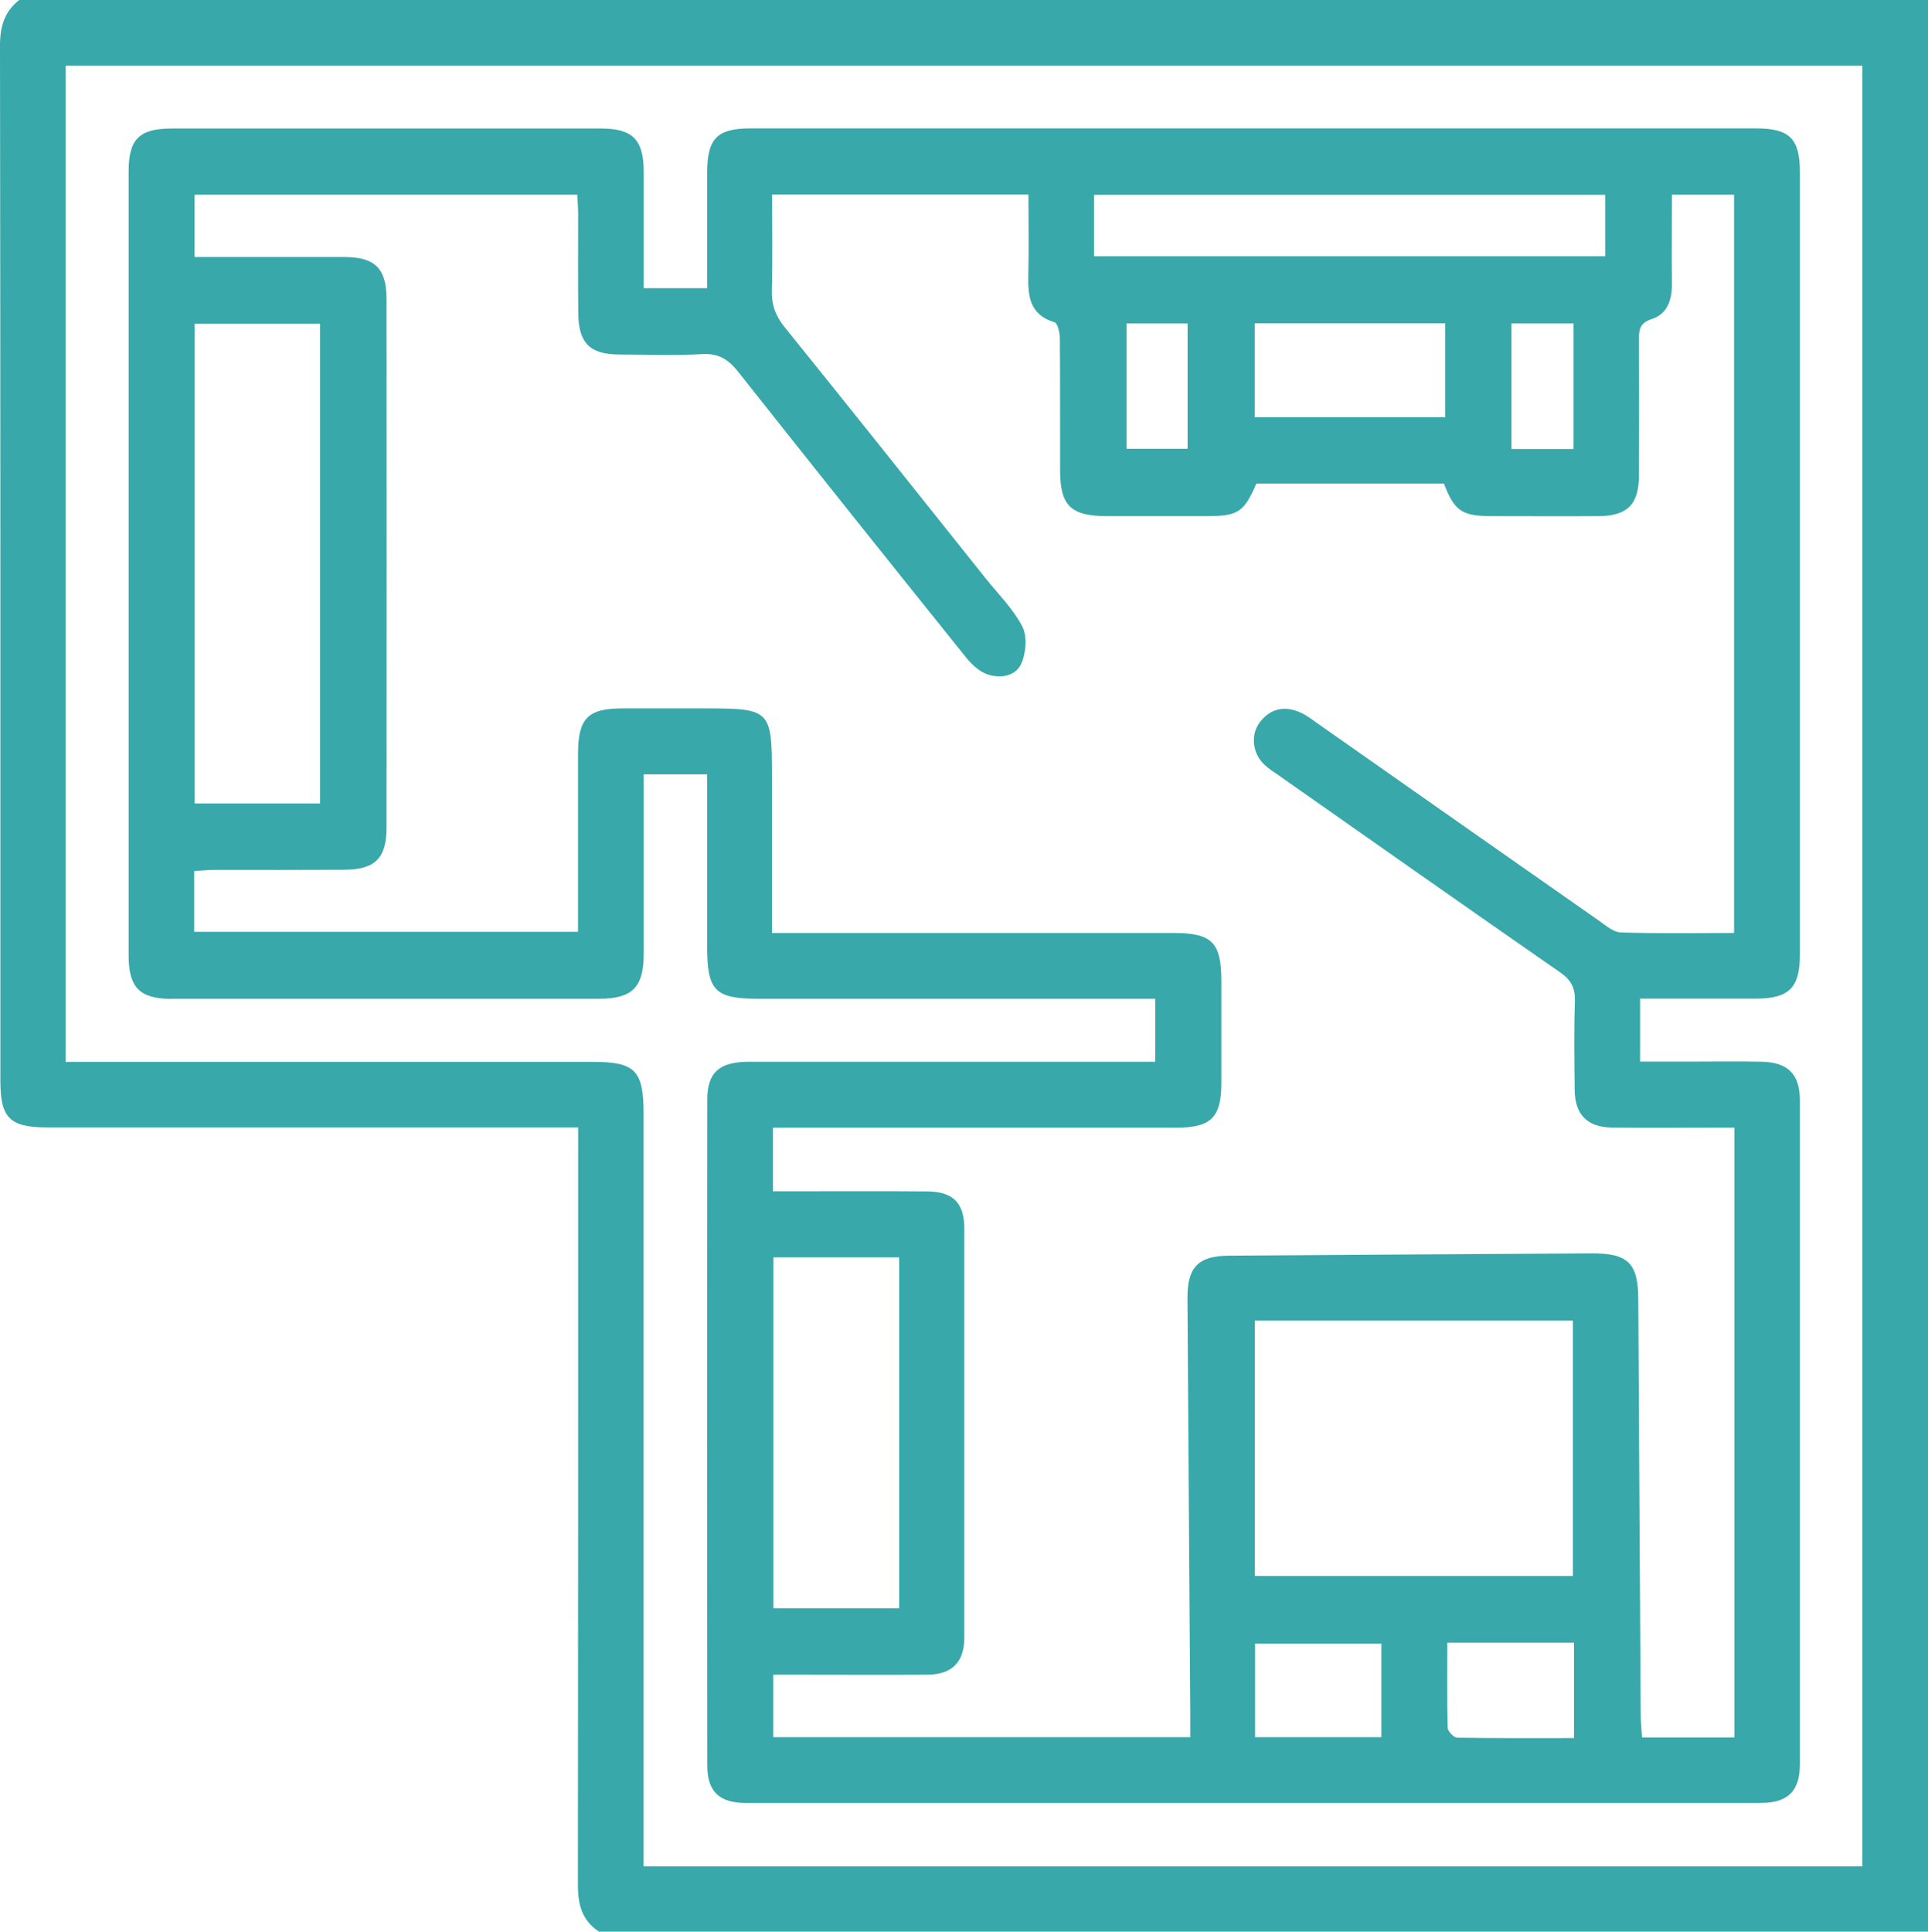
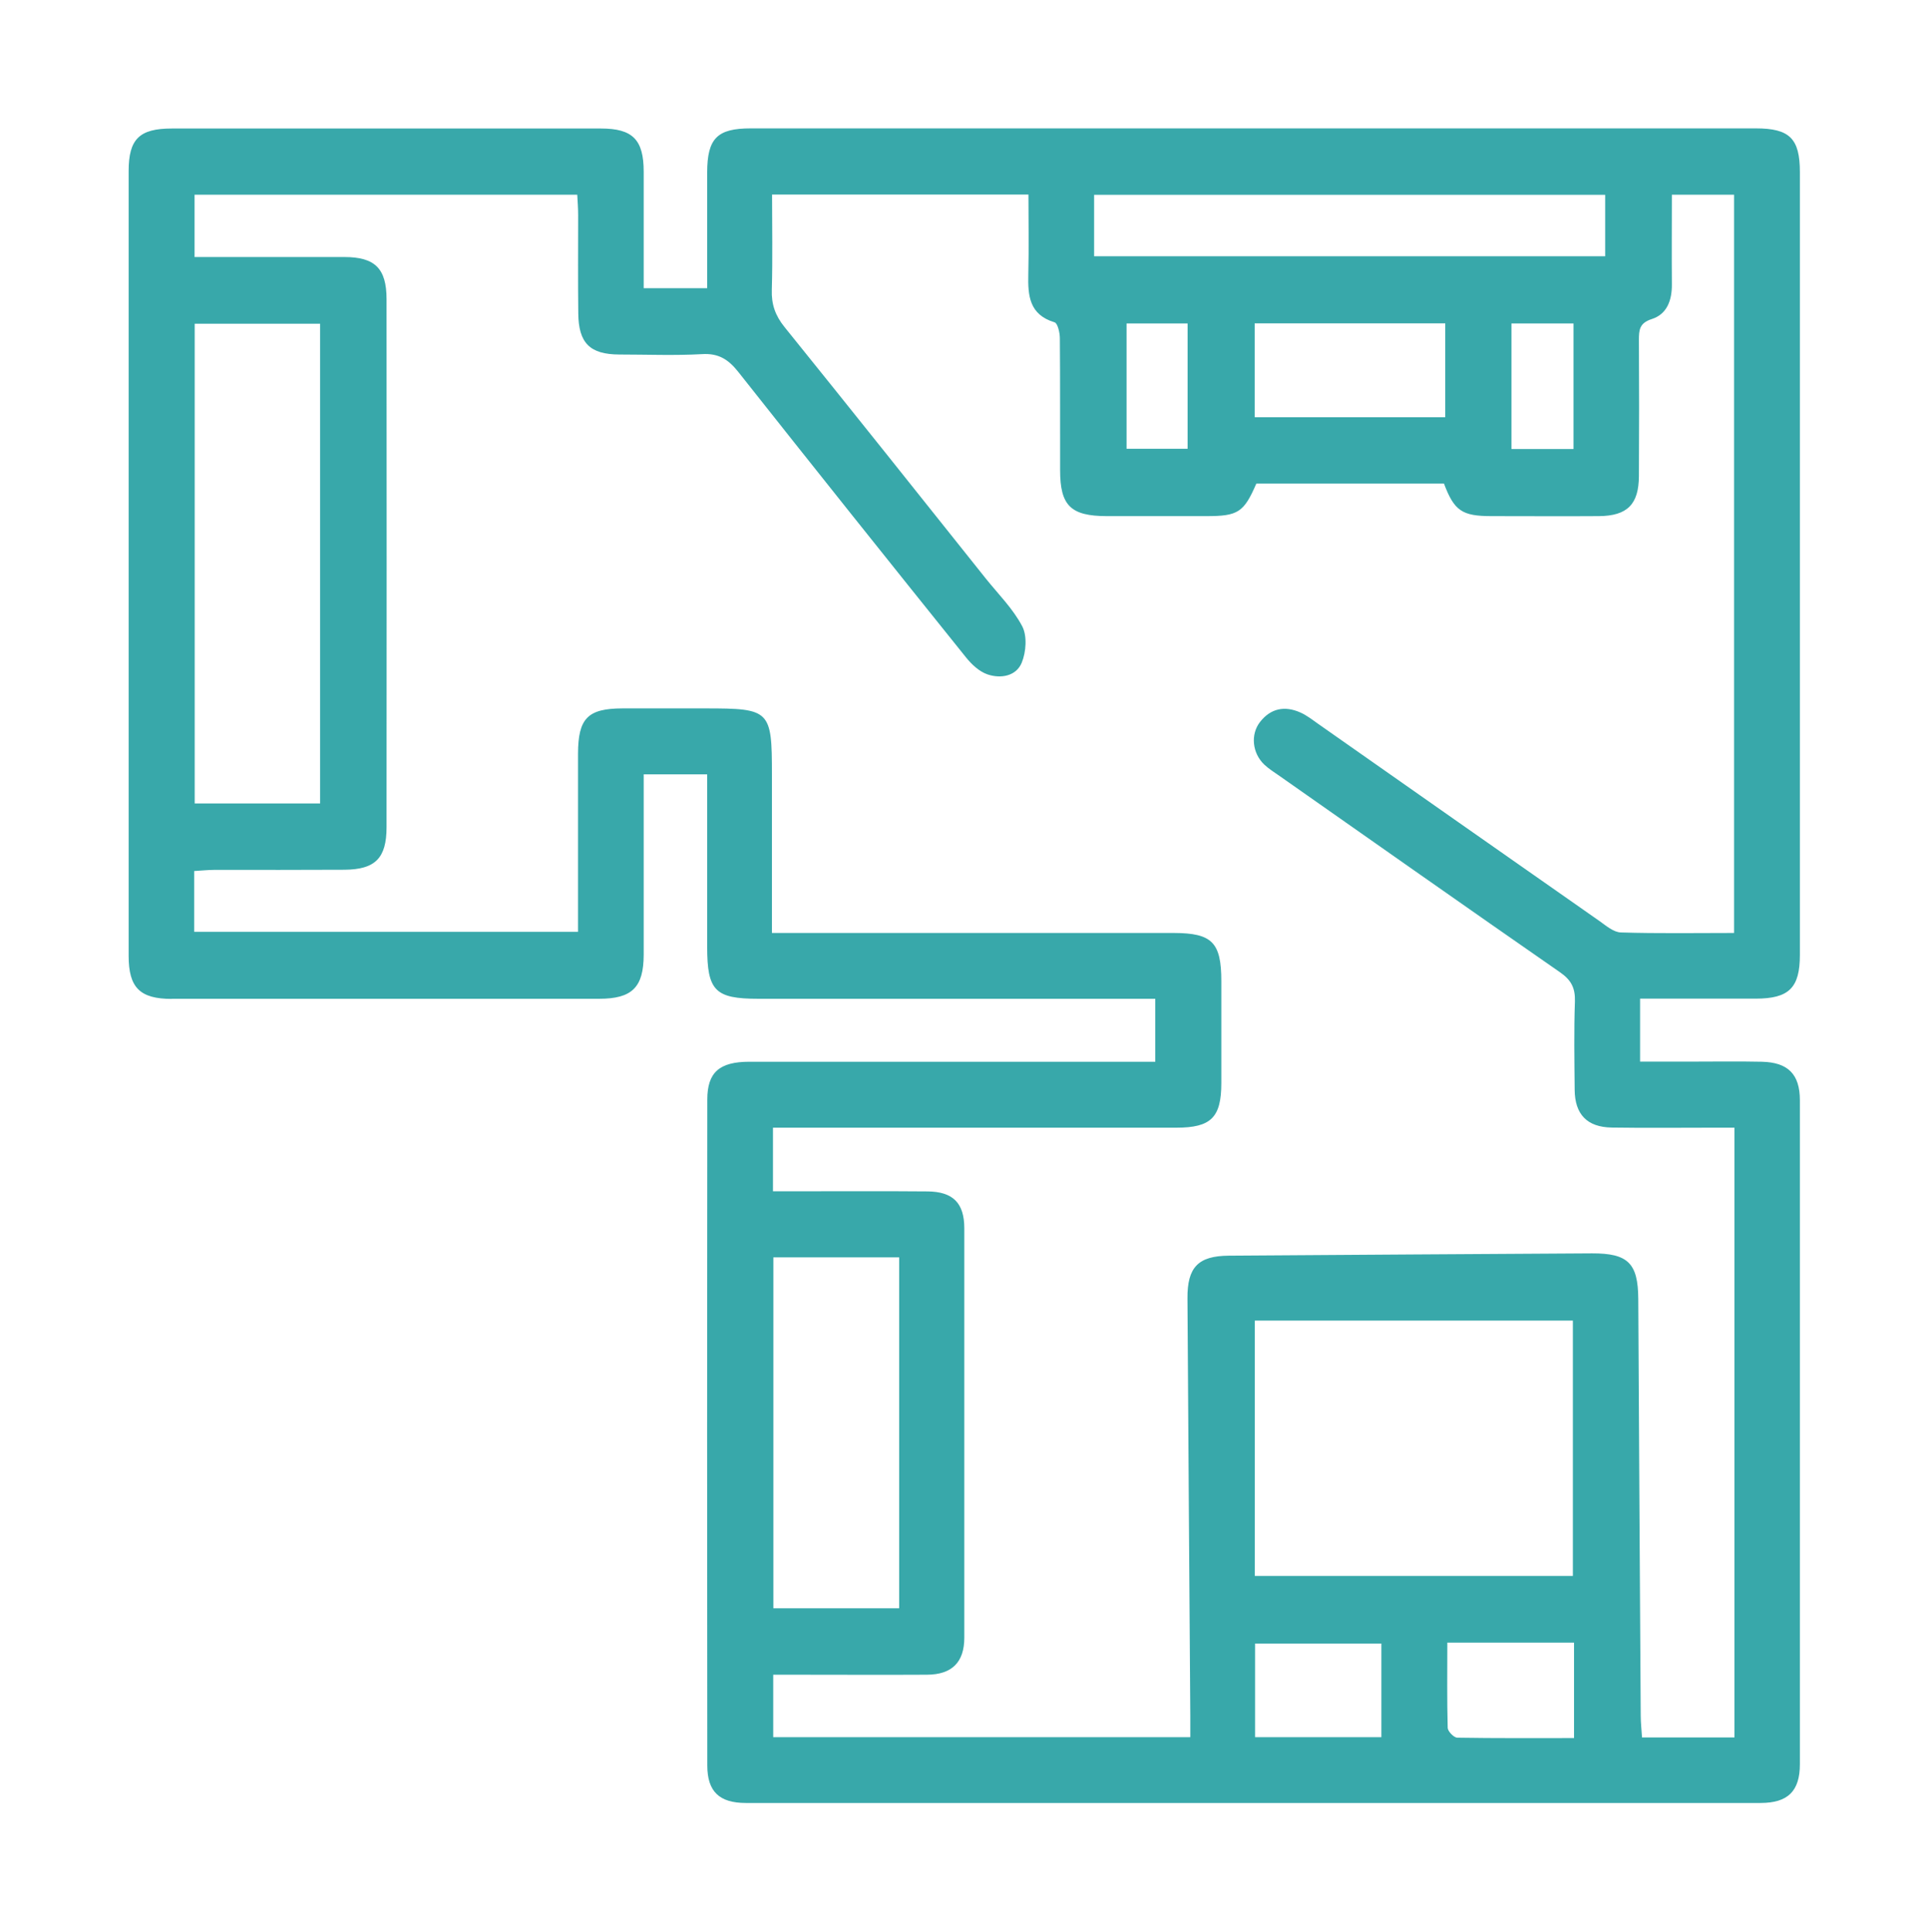
<svg xmlns="http://www.w3.org/2000/svg" id="Layer_2" data-name="Layer 2" viewBox="0 0 149.73 150">
  <defs>
    <style>
      .cls-1 {
        fill: #38a8aa;
        stroke-width: 0px;
      }
    </style>
  </defs>
  <g id="Brochure_Back" data-name="Brochure Back">
    <g>
-       <path class="cls-1" d="M0,3.54c.04,26.8.03,53.6.03,80.4,0,2.88.73,3.61,3.64,3.61,13.11,0,26.21,0,39.32,0h1.91v2c0,18.94,0,37.88-.02,56.82,0,1.51.31,2.77,1.64,3.63h103.22V0H1.49C.34.91,0,2.07,0,3.54ZM5.09,5.09h139.54v139.84H49.98v-1.81c0-18.89,0-37.79,0-56.68,0-3.3-.66-3.98-3.91-3.98-13.06,0-26.12,0-39.18,0h-1.8V5.09Z" />
      <path class="cls-1" d="M13.34,77.56c11.06,0,22.12,0,33.19,0,2.56,0,3.45-.89,3.46-3.41,0-4.15,0-8.3,0-12.45v-1.57h4.93v1.67c0,3.91,0,7.81,0,11.72,0,3.42.61,4.04,3.97,4.04,9.7,0,19.4,0,29.09,0h1.74v4.89h-1.98c-9.84,0-19.69,0-29.53,0-2.34,0-3.28.82-3.28,2.94-.02,17.24-.02,34.47,0,51.71,0,2.03.94,2.91,2.99,2.91,26.27,0,52.53,0,78.8,0,2.12,0,3.06-.91,3.06-3.01,0-17.19,0-34.37,0-51.56,0-2.01-.91-2.94-2.95-2.99-1.85-.04-3.7-.01-5.56-.01-1.29,0-2.58,0-3.9,0v-4.89c3.05,0,6.01,0,8.97,0,2.6,0,3.44-.84,3.44-3.4,0-20.26,0-40.53,0-60.79,0-2.6-.8-3.39-3.41-3.39-10.67,0-21.35,0-32.02,0-15.35,0-30.7,0-46.05,0-2.6,0-3.37.77-3.38,3.41,0,1.76,0,3.52,0,5.27v3.73h-4.93c0-3.09,0-6.07,0-9.04,0-2.5-.86-3.36-3.32-3.36-11.11,0-22.22,0-33.33,0-2.52,0-3.35.82-3.35,3.31,0,20.31,0,40.62,0,60.94,0,2.46.87,3.34,3.35,3.34ZM107.28,134.9h-9.81v-7.27h9.81v7.27ZM97.45,122.38v-19.83h24.7v19.83h-24.7ZM122.23,134.97c-3.06,0-6.06.02-9.05-.03-.27,0-.74-.49-.75-.76-.06-2.17-.03-4.35-.03-6.62h9.84v7.42ZM84.97,15.13h39.69v4.77h-39.69v-4.77ZM122.2,25.12v9.75h-4.82v-9.75h4.82ZM112.24,25.11v7.29h-14.8v-7.29h14.8ZM92.23,25.12v9.73h-4.74v-9.73h4.74ZM15.08,67.64c.56-.03,1.07-.09,1.59-.09,3.36,0,6.72.01,10.09-.01,2.38-.02,3.26-.9,3.26-3.3.01-13.67.01-27.34,0-41.01,0-2.39-.91-3.27-3.28-3.27-3.84,0-7.69,0-11.63,0v-4.84h29.72c.03.55.07,1.07.07,1.59,0,2.54-.02,5.08.01,7.62.02,2.32.91,3.19,3.18,3.2,2.14,0,4.29.09,6.43-.03,1.28-.08,2.04.41,2.8,1.36,5.87,7.42,11.77,14.81,17.7,22.19.44.55,1.03,1.1,1.67,1.32,1.03.35,2.23.14,2.66-.91.34-.83.43-2.07.04-2.82-.71-1.36-1.85-2.49-2.83-3.71-5.2-6.52-10.39-13.04-15.63-19.53-.72-.89-1.03-1.77-.99-2.91.07-2.43.02-4.86.02-7.38h19.91c0,2.06.04,4.13-.01,6.2-.04,1.66.08,3.13,2.04,3.72.24.07.41.81.41,1.24.03,3.42.01,6.83.02,10.25,0,2.75.83,3.55,3.61,3.56,2.58,0,5.16,0,7.75,0,2.46,0,2.91-.29,3.88-2.53h14.57c.8,2.12,1.4,2.53,3.7,2.53,2.78,0,5.56.02,8.33,0,2.21-.02,3.1-.91,3.11-3.12.02-3.52.02-7.03,0-10.55,0-.77.03-1.32.99-1.63,1.2-.38,1.58-1.47,1.57-2.7-.02-2.29,0-4.57,0-6.96h4.83v57.33c-2.97,0-5.89.05-8.8-.04-.55-.02-1.13-.51-1.63-.87-7.31-5.11-14.6-10.23-21.9-15.35-.44-.31-.87-.65-1.35-.86-1.21-.54-2.3-.33-3.13.73-.76.97-.61,2.43.33,3.32.35.33.77.59,1.17.87,7.26,5.09,14.51,10.2,21.79,15.25.87.6,1.19,1.22,1.16,2.26-.08,2.29-.04,4.59-.02,6.88.02,1.9.97,2.89,2.88,2.92,2.63.04,5.26.01,7.89.01.52,0,1.04,0,1.64,0v47.35h-7.18c-.03-.56-.1-1.13-.1-1.69-.07-10.79-.13-21.58-.19-32.37-.02-2.76-.79-3.54-3.6-3.53-9.4.05-18.81.12-28.21.18-2.36.02-3.22.89-3.2,3.32.07,10.79.14,21.58.22,32.37,0,.53,0,1.06,0,1.7h-32.39v-4.85c.54,0,1.05,0,1.57,0,3.46,0,6.92.02,10.38,0,1.93-.01,2.89-.97,2.89-2.88,0-10.59,0-21.19,0-31.78,0-1.96-.87-2.85-2.85-2.87-3.46-.03-6.92-.01-10.38-.01h-1.63v-4.94h1.66c9.89,0,19.78,0,29.67,0,2.69,0,3.49-.79,3.49-3.47,0-2.64,0-5.27,0-7.91,0-3.01-.72-3.73-3.68-3.74-9.75,0-19.49,0-29.24,0h-1.98v-12.3c0-5.01-.13-5.14-5.18-5.14-2.14,0-4.29,0-6.43,0-2.7.01-3.44.77-3.45,3.52,0,4.05,0,8.1,0,12.16v1.67H15.08v-4.7ZM15.12,62.39V25.14h9.74v37.25h-9.74ZM60.06,124.89v-27.25h9.77v27.25h-9.77Z" />
    </g>
  </g>
</svg>